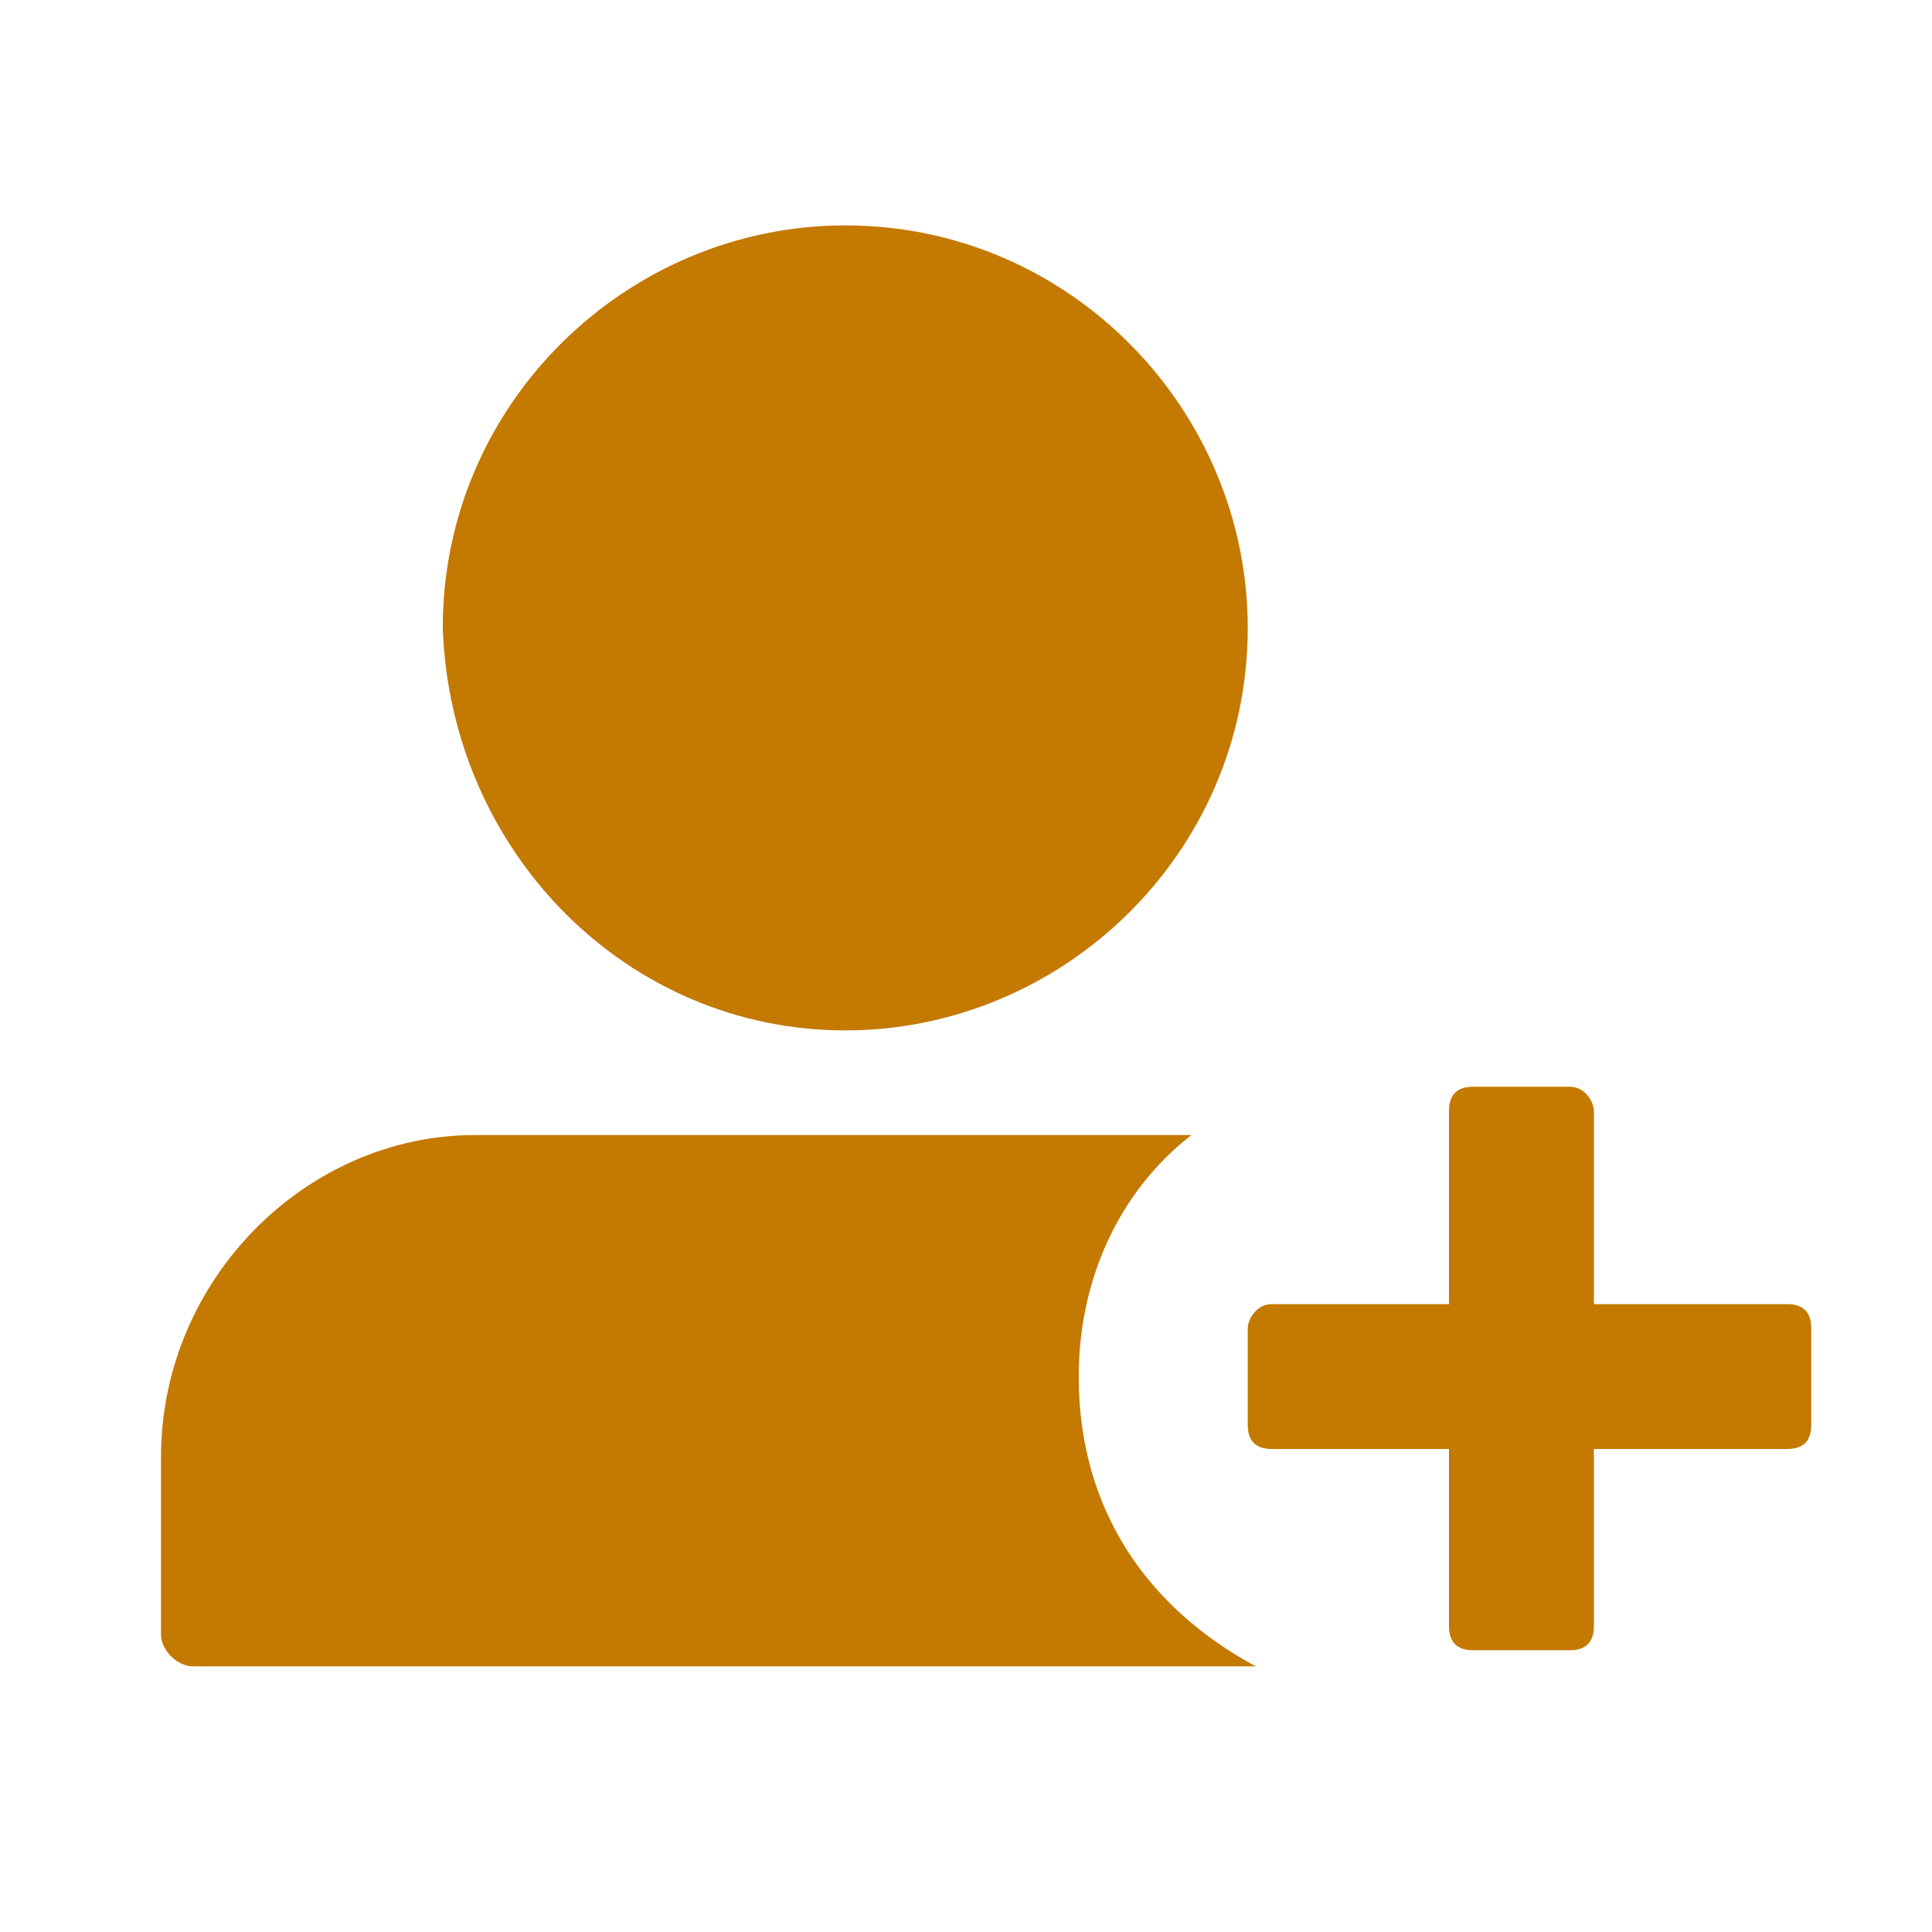
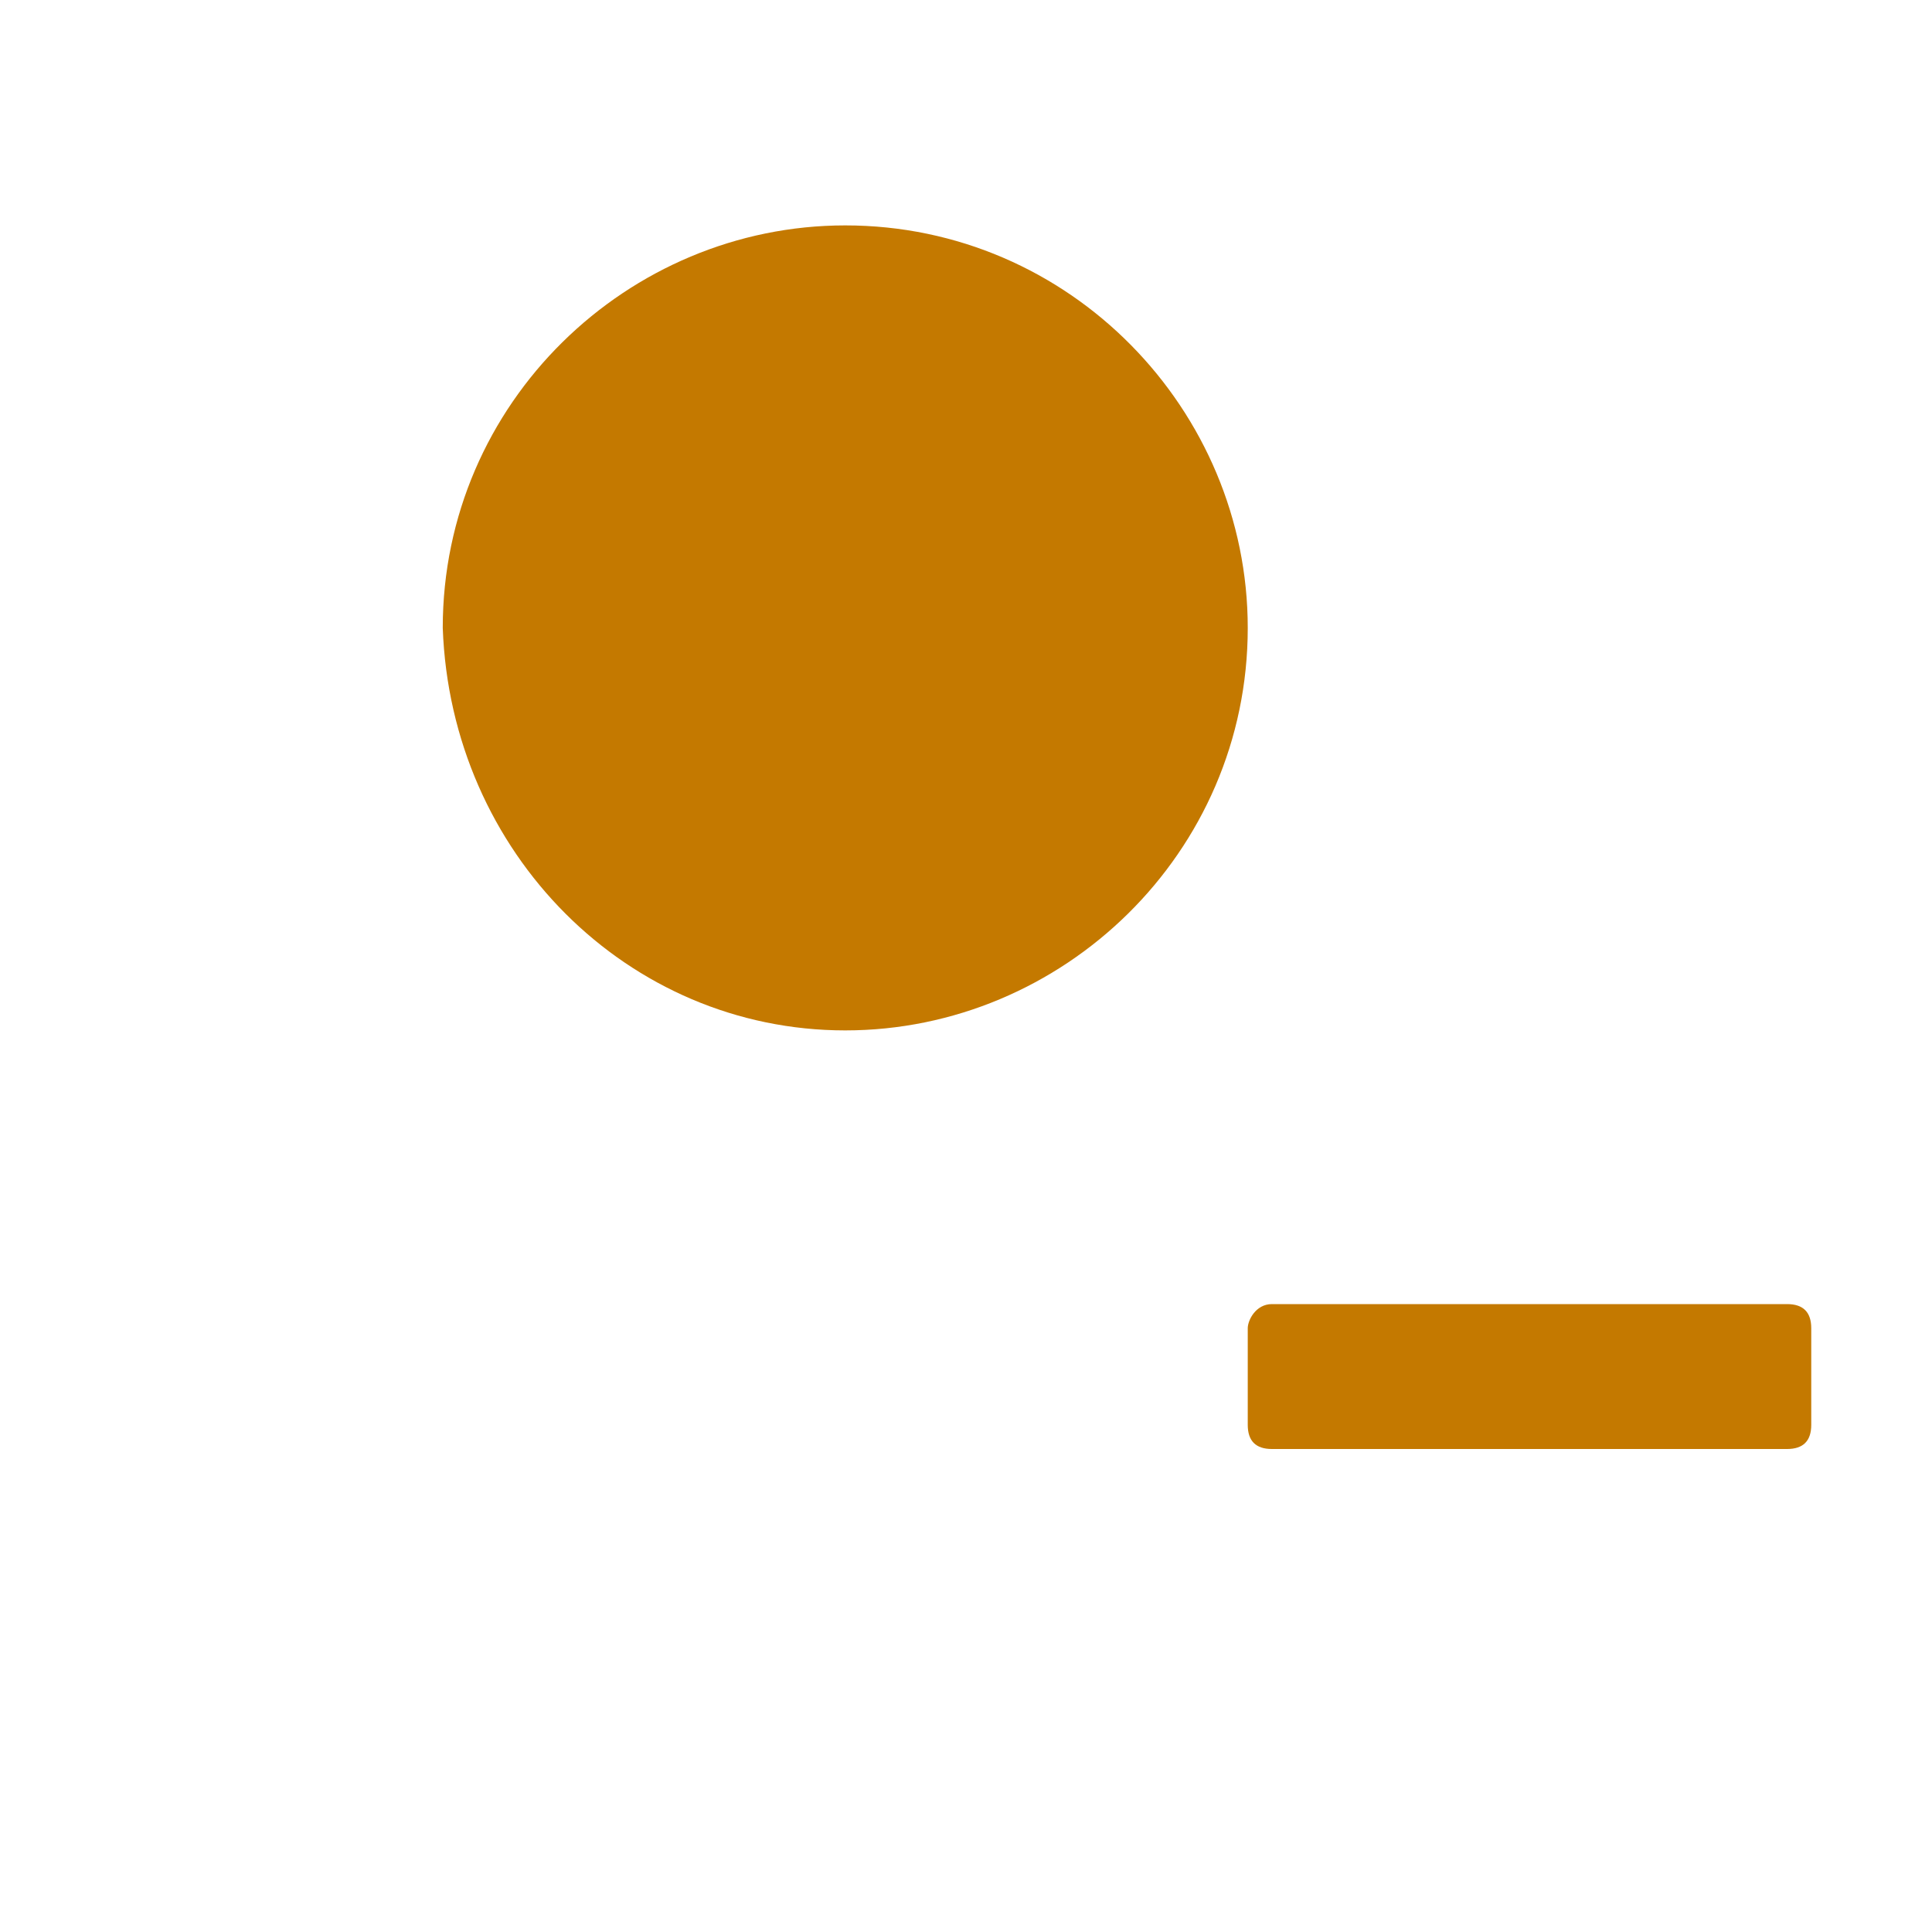
<svg xmlns="http://www.w3.org/2000/svg" version="1.1" id="Lager_1" x="0px" y="0px" viewBox="0 0 24 24" style="enable-background:new 0 0 24 24;" xml:space="preserve">
  <style type="text/css">
	.st0{fill:none;}
	.st1{fill:#C47900;}
</style>
-   <rect y="-0.2" class="st0" width="24" height="24" />
  <path class="st1" d="M10.5,12.8c2.7,0,5-2.2,5-5c0-2.7-2.2-5-5-5c-2.7,0-5,2.2-5,5C5.6,10.6,7.8,12.8,10.5,12.8z" />
  <path class="st1" d="M15.8,16.2h6.4c0.2,0,0.3,0.1,0.3,0.3v1.2c0,0.2-0.1,0.3-0.3,0.3h-6.4c-0.2,0-0.3-0.1-0.3-0.3v-1.2  C15.5,16.4,15.6,16.2,15.8,16.2z" />
-   <path class="st1" d="M19.8,13.8v6.4c0,0.2-0.1,0.3-0.3,0.3h-1.2c-0.2,0-0.3-0.1-0.3-0.3v-6.4c0-0.2,0.1-0.3,0.3-0.3h1.2  C19.7,13.5,19.8,13.7,19.8,13.8z" />
-   <path class="st1" d="M13.4,17.1c0-1.2,0.5-2.3,1.4-3H5.9c-2.1,0-3.9,1.8-3.9,4v2.2c0,0.2,0.2,0.4,0.4,0.4h13.2  C14.3,20,13.4,18.8,13.4,17.1z" />
</svg>